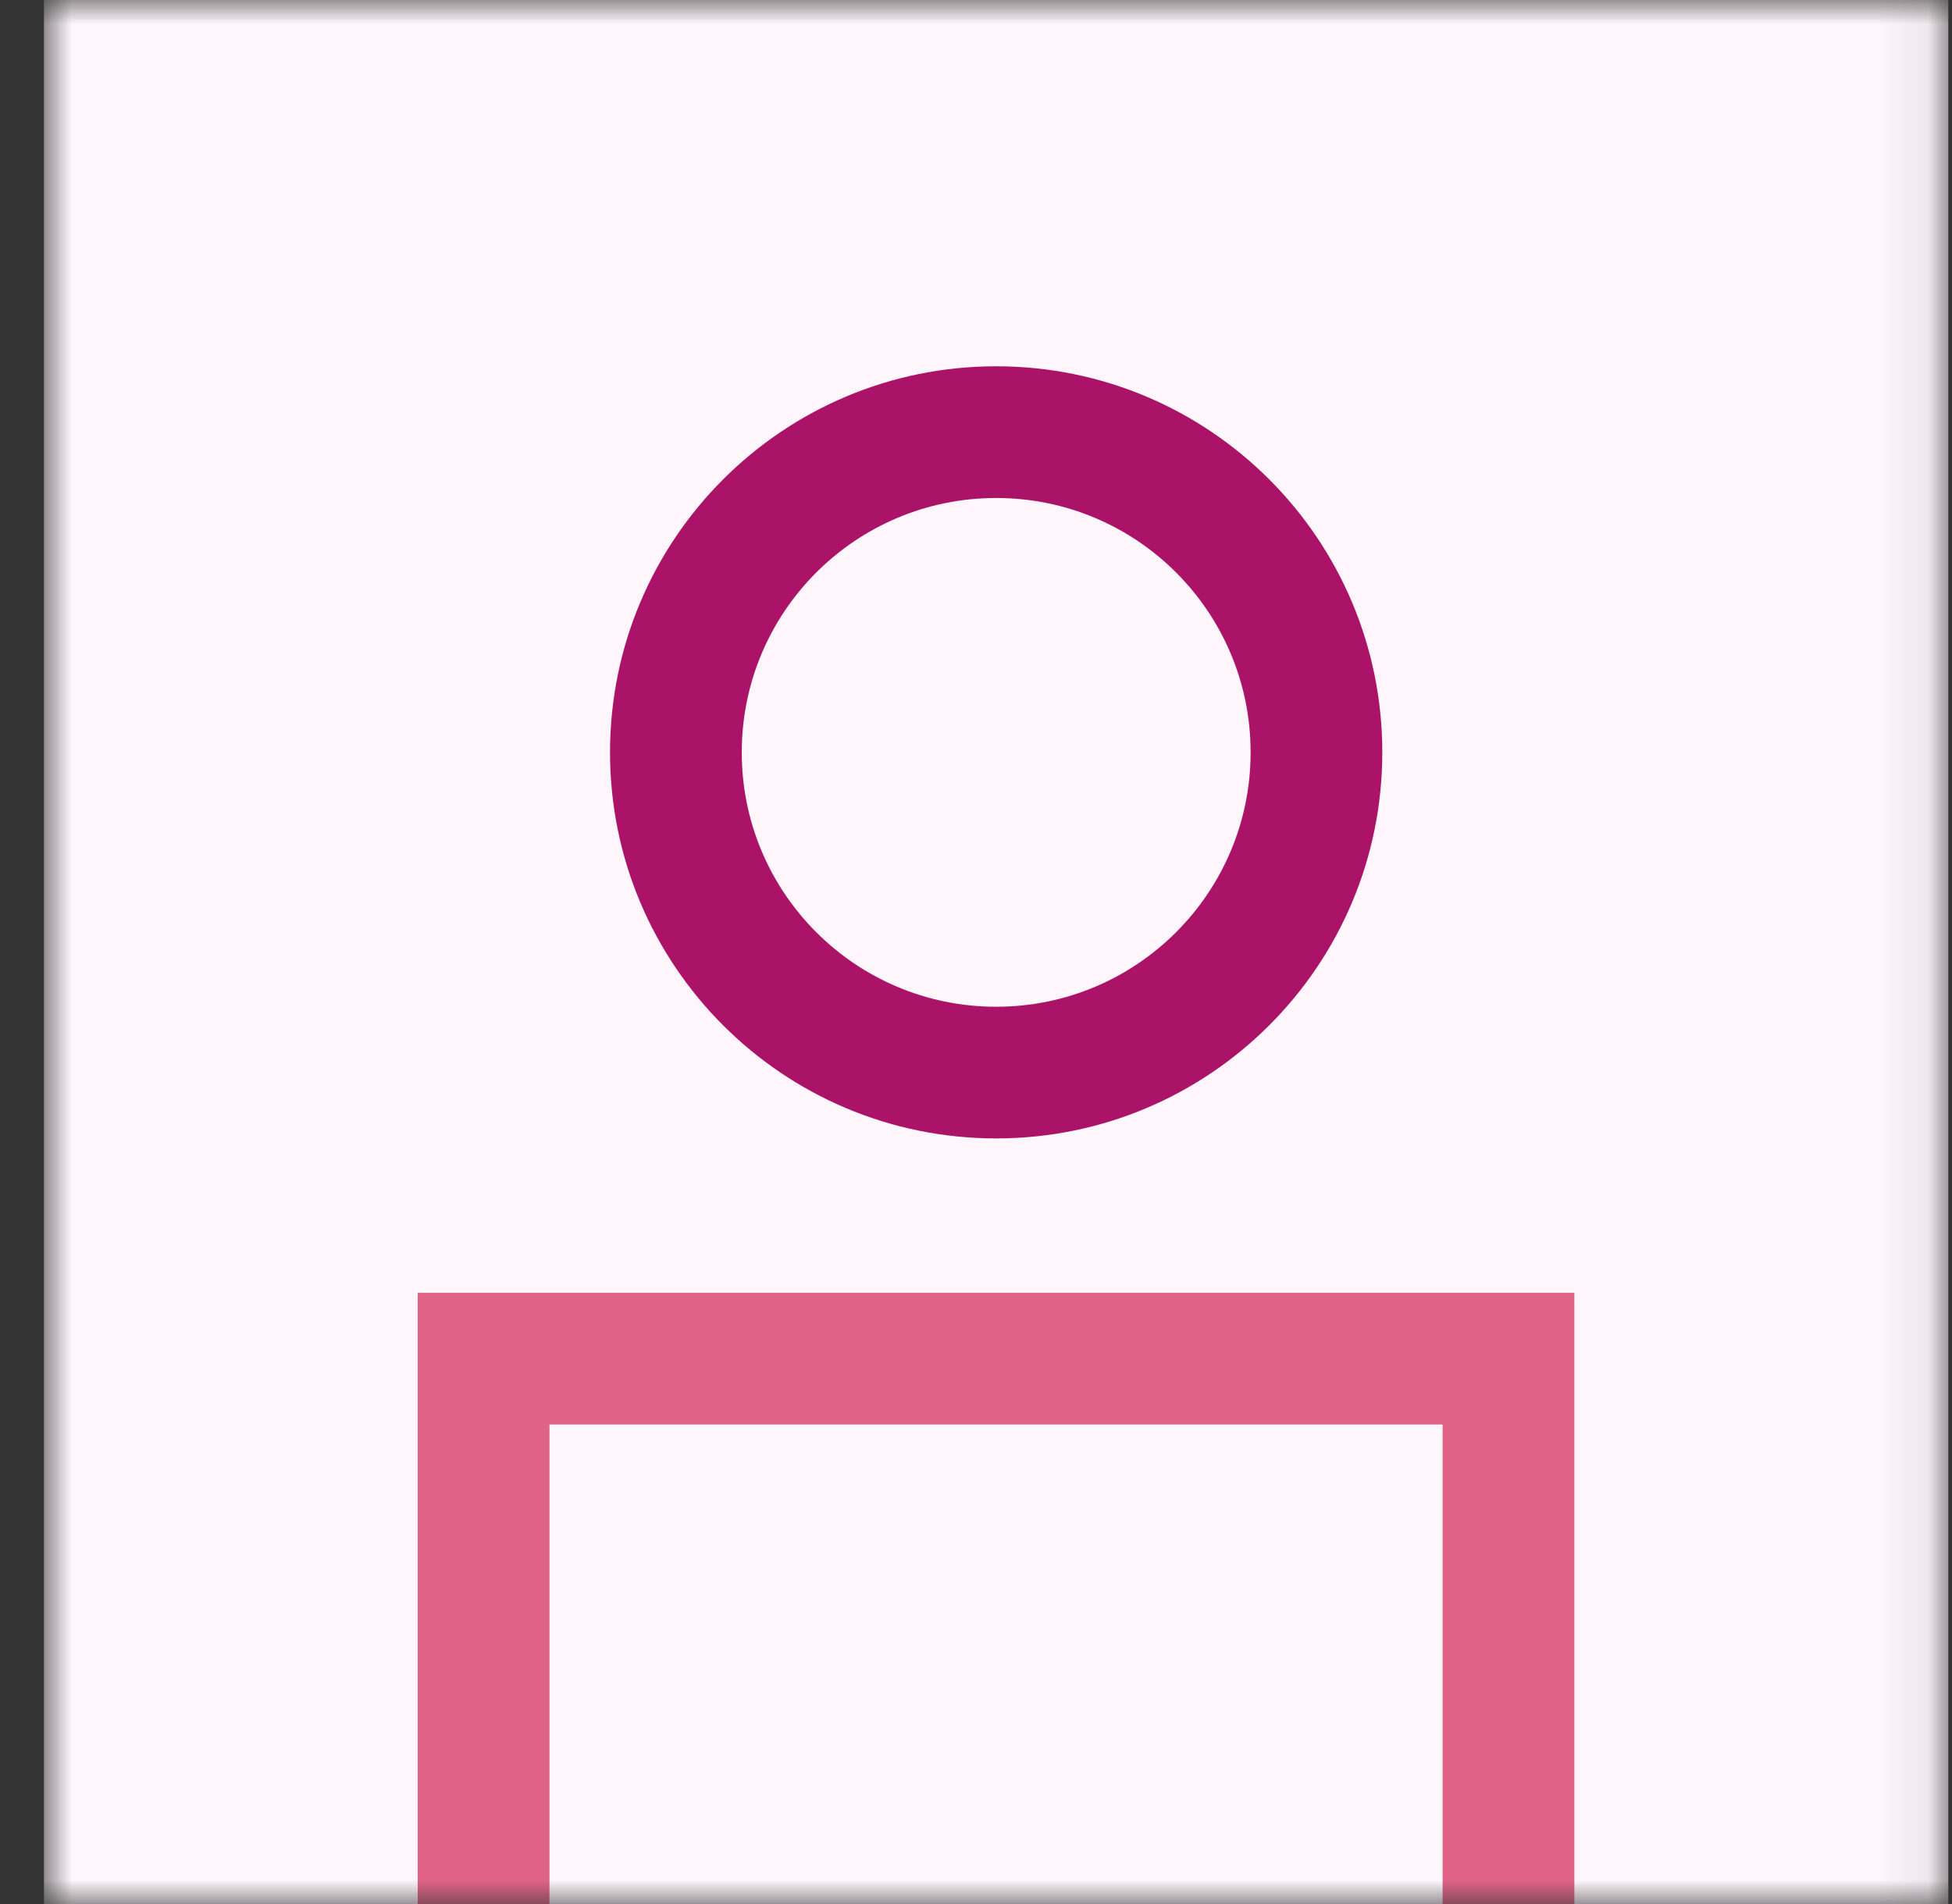
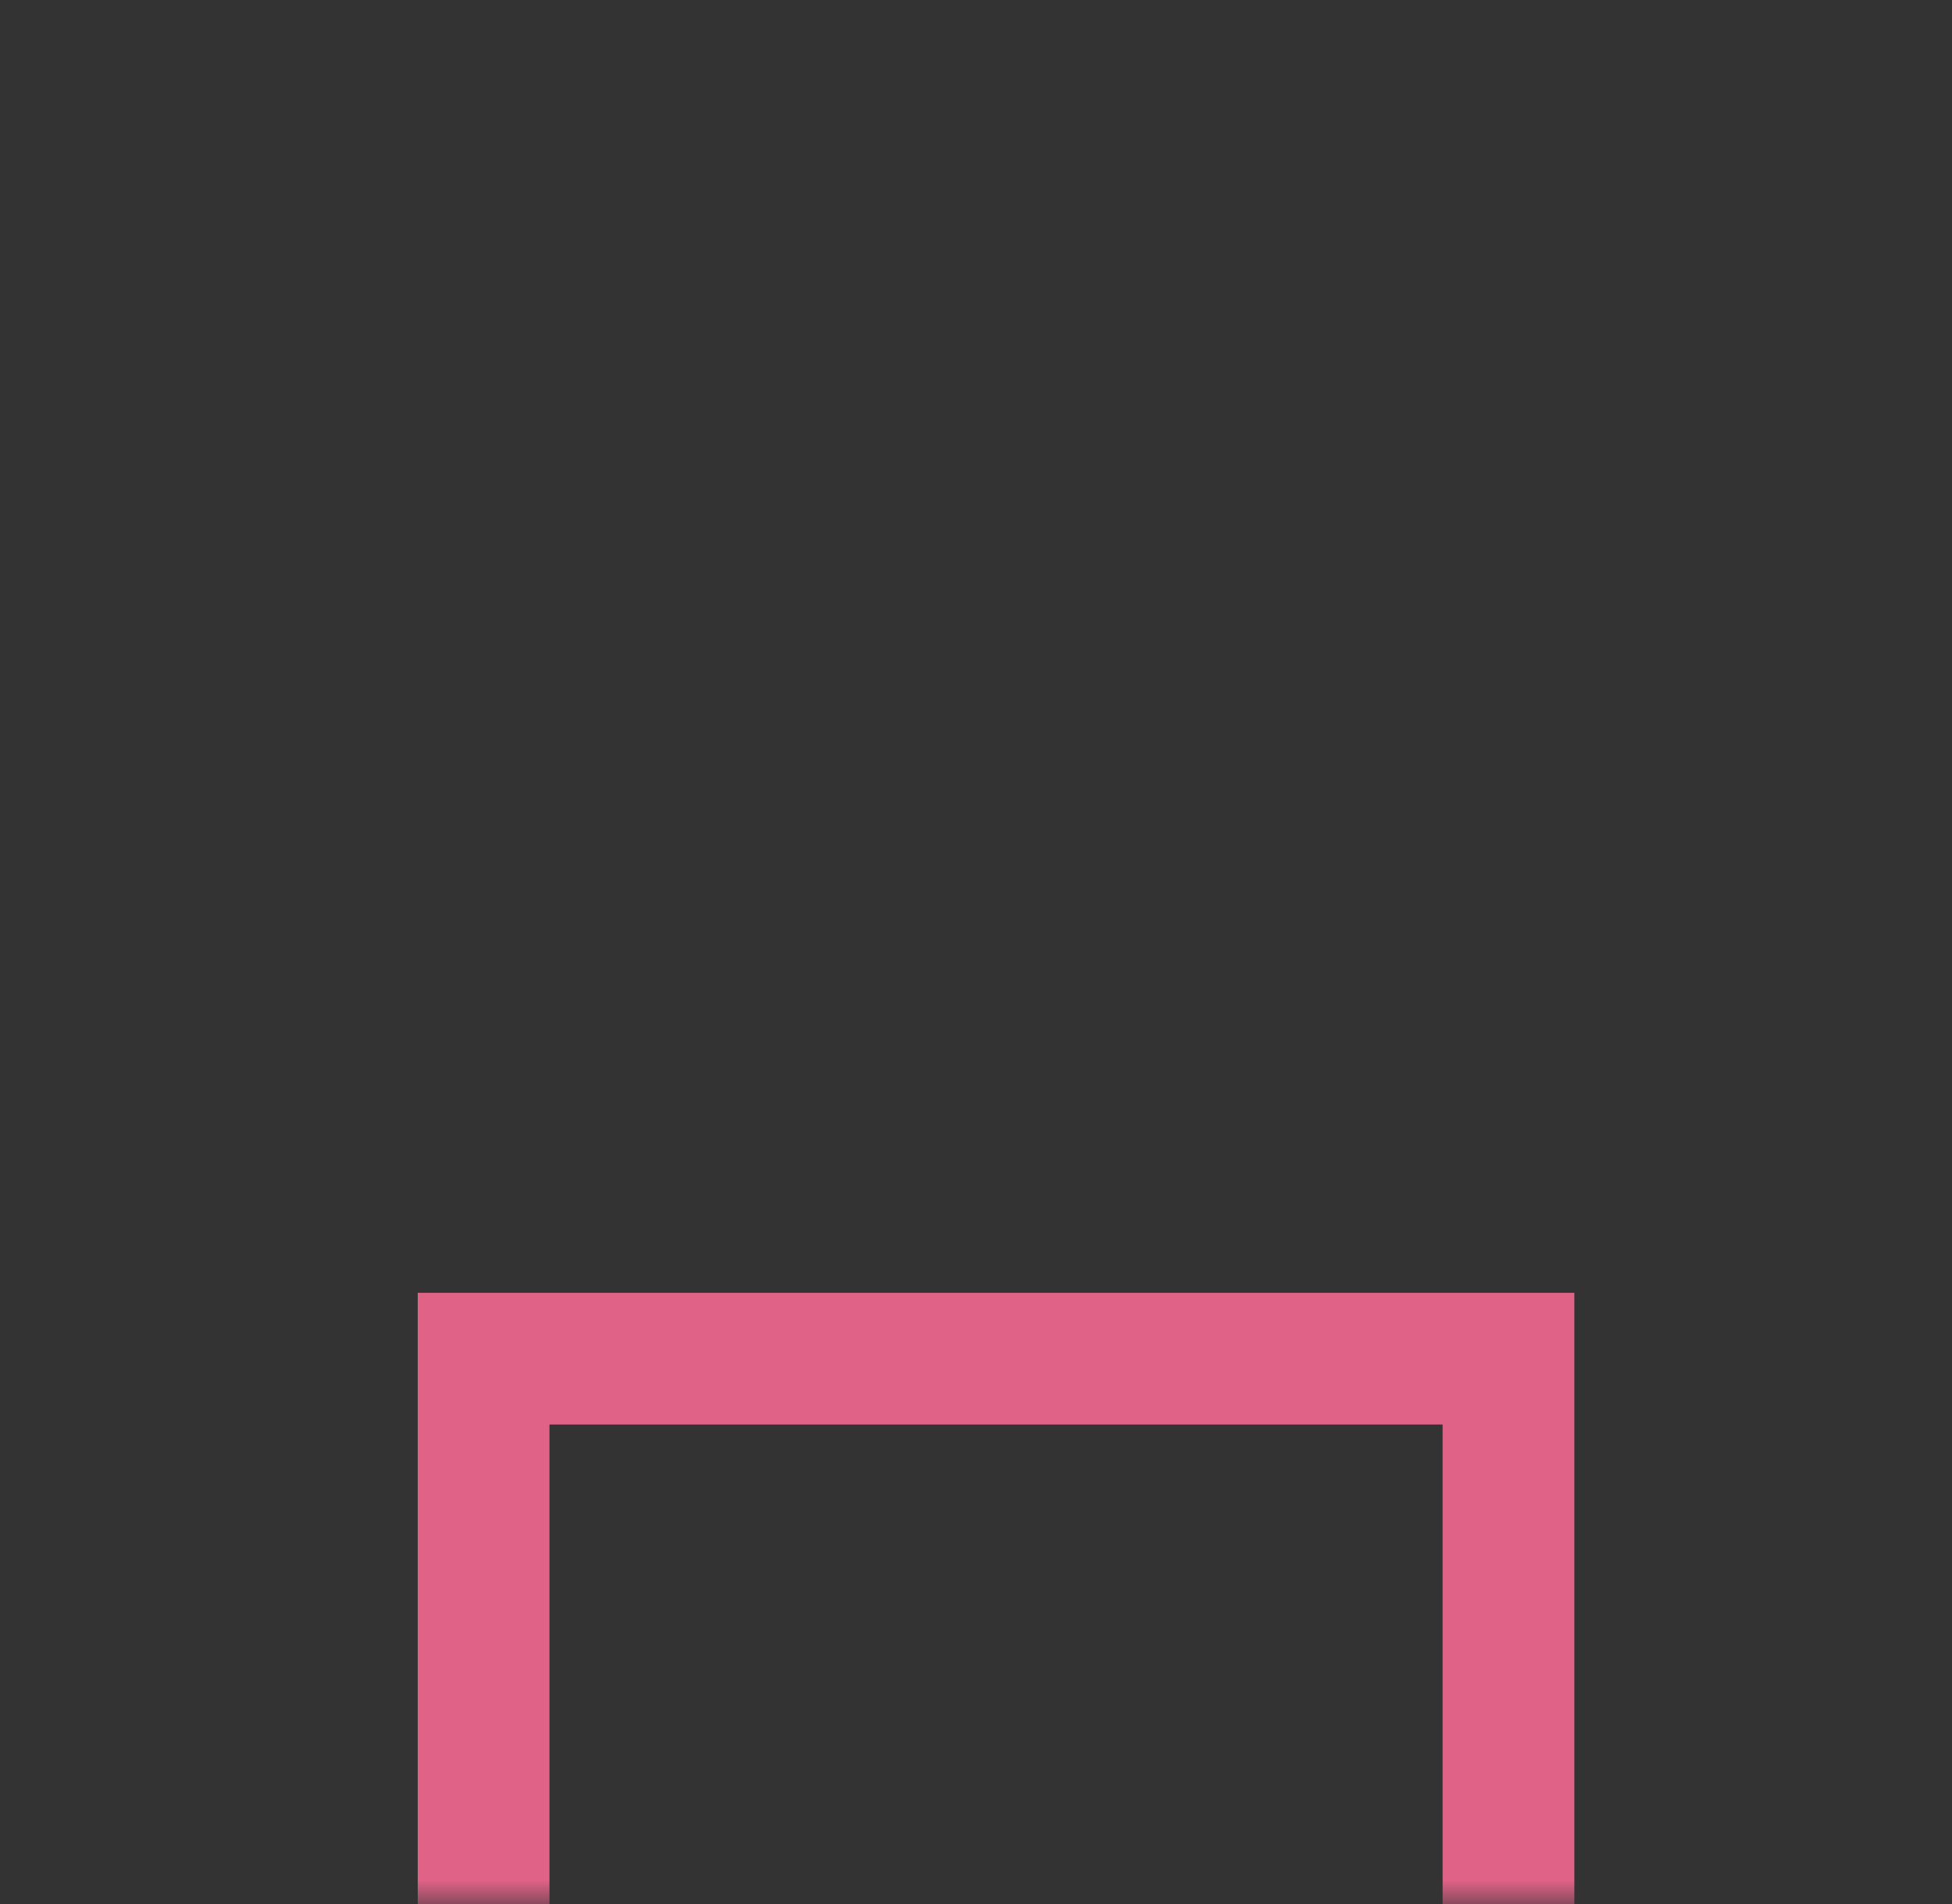
<svg xmlns="http://www.w3.org/2000/svg" width="41" height="40" viewBox="0 0 41 40" fill="none">
  <rect x="0" y="0" width="41" height="40" fill="#333333" stroke="none" />
  <mask id="mask0_14165_1034" style="mask-type:alpha" maskUnits="userSpaceOnUse" x="0" y="0" width="41" height="40">
    <rect x="0.923" width="40" height="40" fill="#D9D9D9" />
  </mask>
  <g mask="url(#mask0_14165_1034)">
-     <rect x="0.923" width="40" height="40" fill="#FFF6FB" />
    <path fill-rule="evenodd" clip-rule="evenodd" d="M8.774 27.16H33.068V47.379H30.301V29.926H11.541V47.379H8.774V27.16Z" fill="#E06287" />
-     <path fill-rule="evenodd" clip-rule="evenodd" d="M20.924 10.462C17.972 10.462 15.58 12.854 15.58 15.806C15.58 18.757 17.972 21.15 20.924 21.15C23.875 21.15 26.268 18.757 26.268 15.806C26.268 12.854 23.875 10.462 20.924 10.462ZM12.813 15.806C12.813 11.326 16.445 7.695 20.924 7.695C25.403 7.695 29.034 11.326 29.034 15.806C29.034 20.285 25.403 23.916 20.924 23.916C16.445 23.916 12.813 20.285 12.813 15.806Z" fill="#AB1368" />
  </g>
</svg>